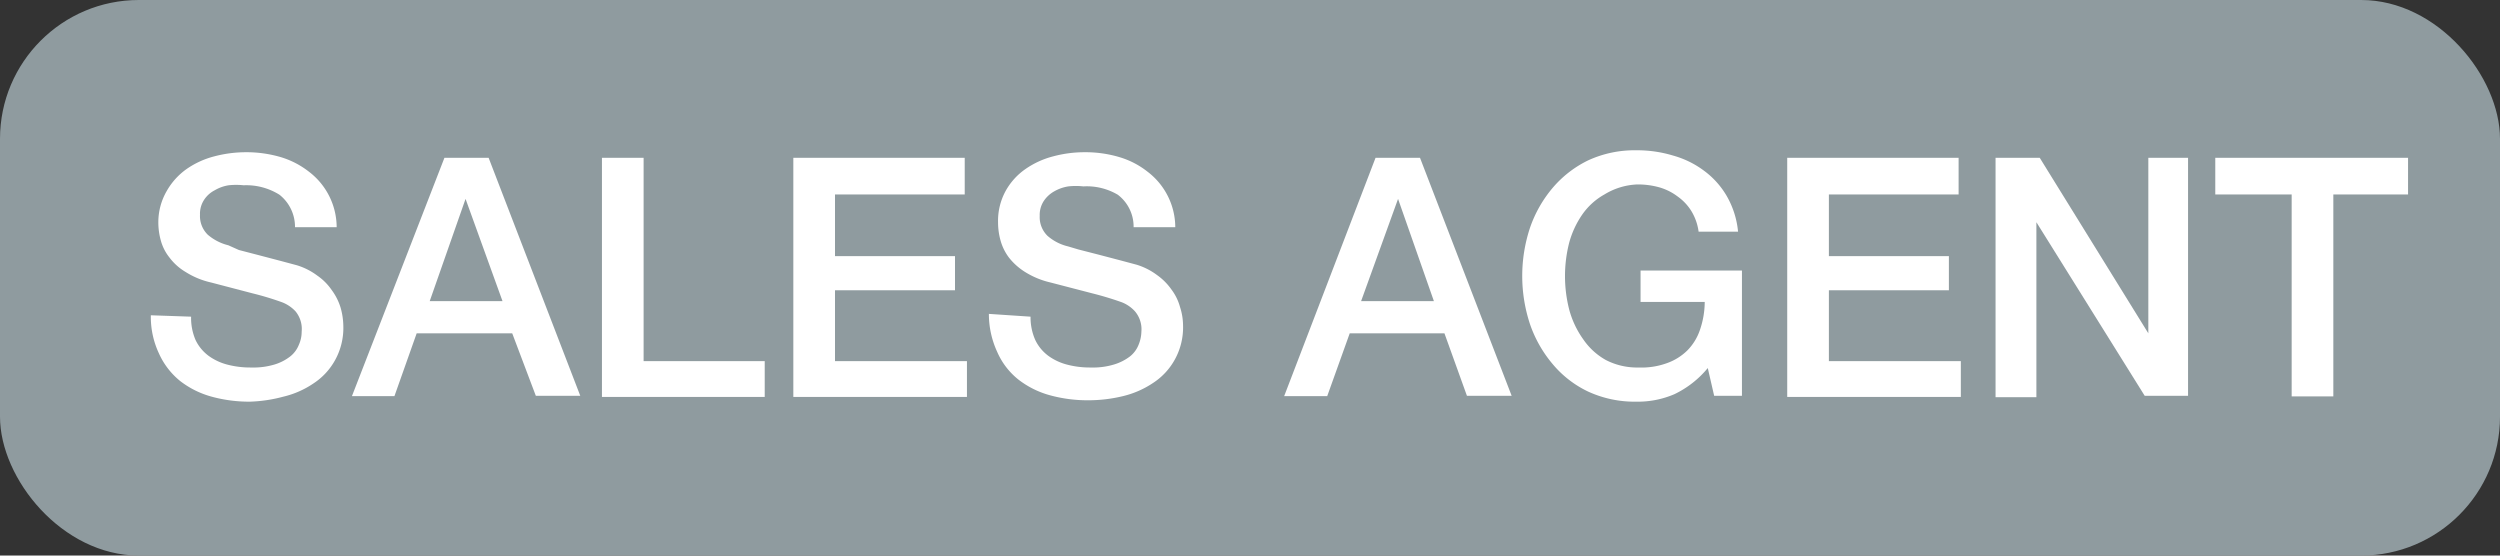
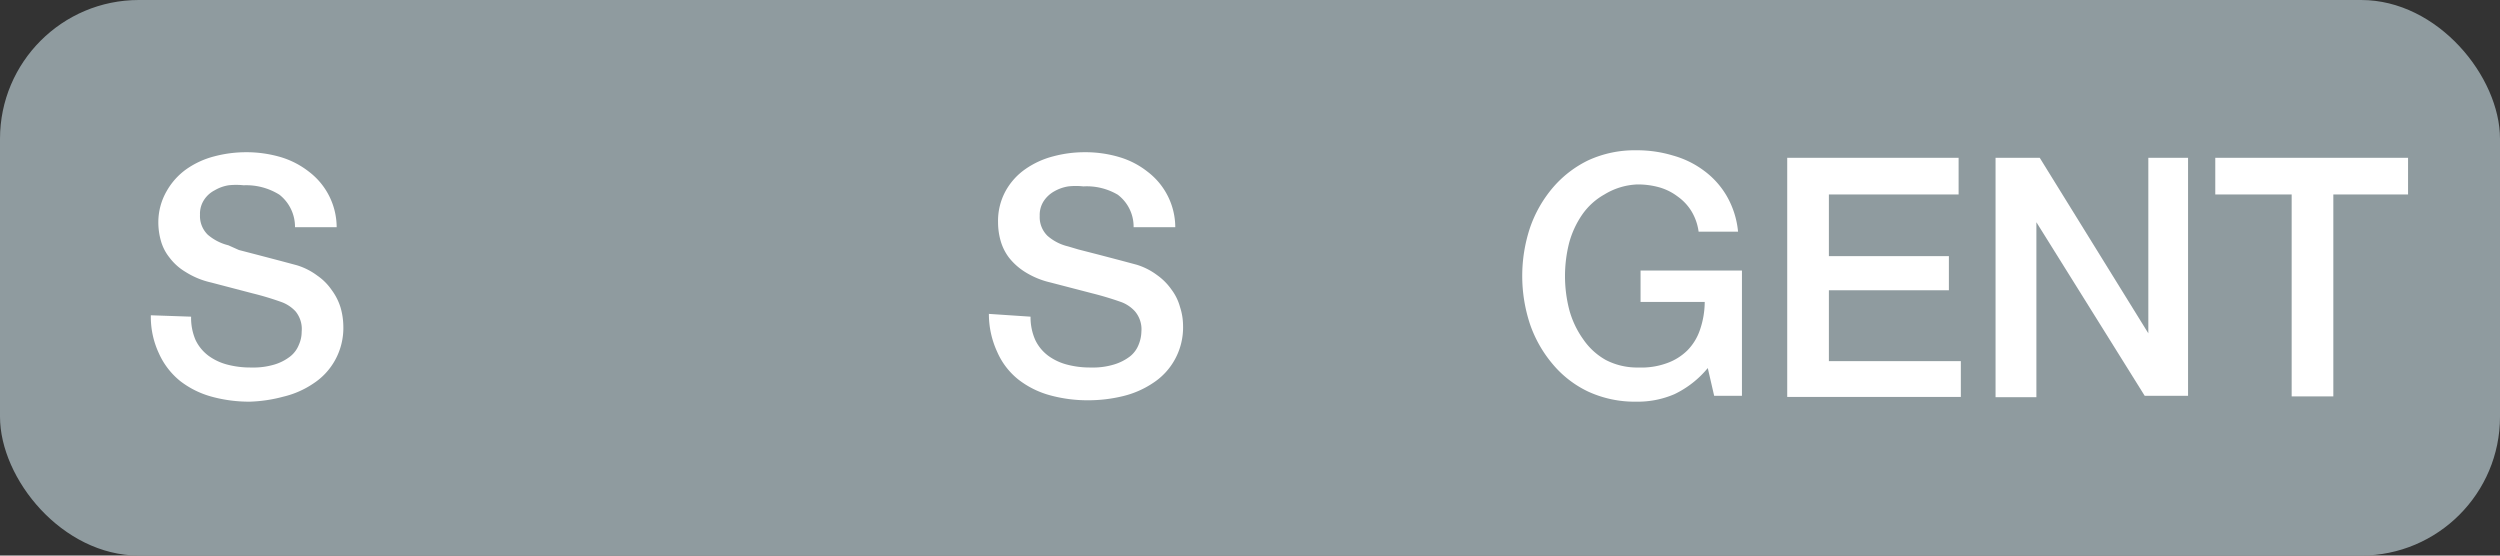
<svg xmlns="http://www.w3.org/2000/svg" viewBox="0 0 90 20">
  <rect x="0" y="0" width="90" height="20" fill="#333333" stroke="none" />
  <defs>
    <style>.cls-1{fill:#8f9b9f;}.cls-2{isolation:isolate;}.cls-3{fill:#fff;}</style>
  </defs>
  <g id="レイヤー_2" data-name="レイヤー 2">
    <g id="レイヤー_1-2" data-name="レイヤー 1">
      <g id="レイヤー_1-2-2" data-name="レイヤー 1-2">
        <rect class="cls-1" width="90" height="20" rx="5" />
      </g>
      <g class="cls-2">
        <path class="cls-3" d="M6.88,11.4a2,2,0,0,0,.16.84,1.53,1.53,0,0,0,.47.57,2,2,0,0,0,.69.32,3.25,3.25,0,0,0,.85.1,2.63,2.63,0,0,0,.84-.11,1.73,1.73,0,0,0,.56-.29,1,1,0,0,0,.31-.42,1.14,1.14,0,0,0,.1-.47,1,1,0,0,0-.22-.73,1.29,1.29,0,0,0-.49-.33,10.59,10.59,0,0,0-1.06-.32L7.6,10.17a2.9,2.9,0,0,1-.92-.38,2,2,0,0,1-.58-.52,1.68,1.68,0,0,1-.31-.61A2.44,2.44,0,0,1,5.7,8,2.24,2.24,0,0,1,6,6.88a2.45,2.45,0,0,1,.71-.79,3.1,3.1,0,0,1,1-.46,4.46,4.46,0,0,1,1.14-.15,4.38,4.38,0,0,1,1.27.18,3.08,3.08,0,0,1,1,.52,2.52,2.52,0,0,1,1,2h-1.5a1.47,1.47,0,0,0-.56-1.17,2.25,2.25,0,0,0-1.29-.34,2.53,2.53,0,0,0-.54,0,1.43,1.43,0,0,0-.5.18,1,1,0,0,0-.38.34.91.91,0,0,0-.15.54.94.94,0,0,0,.28.72,1.79,1.79,0,0,0,.74.38L8.6,9l.73.19.8.21.56.15a2.39,2.39,0,0,1,.73.37,2,2,0,0,1,.52.52,2.08,2.08,0,0,1,.32.63,2.53,2.53,0,0,1,.1.67,2.39,2.39,0,0,1-.3,1.23,2.36,2.36,0,0,1-.77.83,3.26,3.26,0,0,1-1.09.48A5.22,5.22,0,0,1,9,14.46a5.11,5.11,0,0,1-1.38-.18,3.24,3.24,0,0,1-1.13-.56,2.69,2.69,0,0,1-.77-1,3.1,3.1,0,0,1-.29-1.37Z" />
-         <path class="cls-3" d="M16,5.68h1.59l3.3,8.57h-1.6L18.44,12H15l-.8,2.26H12.67Zm-.53,5.16h2.62L16.76,7.16h0Z" />
-         <path class="cls-3" d="M21.67,5.68h1.5V13h4.36v1.29H21.67Z" />
-         <path class="cls-3" d="M28.56,5.68h6.17V7H30.06V9.22h4.32v1.23H30.06V13h4.75v1.29H28.56Z" />
        <path class="cls-3" d="M37.1,11.4a2,2,0,0,0,.17.84,1.53,1.53,0,0,0,.47.57,2,2,0,0,0,.69.32,3.22,3.22,0,0,0,.84.1,2.59,2.59,0,0,0,.84-.11,1.79,1.79,0,0,0,.57-.29,1,1,0,0,0,.31-.42,1.32,1.32,0,0,0,.1-.47,1,1,0,0,0-.23-.73,1.26,1.26,0,0,0-.48-.33c-.31-.11-.66-.22-1.06-.32l-1.5-.39a3,3,0,0,1-.92-.38,2.26,2.26,0,0,1-.58-.52,1.83,1.83,0,0,1-.3-.61A2.44,2.44,0,0,1,35.93,8a2.24,2.24,0,0,1,.27-1.12,2.34,2.34,0,0,1,.71-.79,3.1,3.1,0,0,1,1-.46,4.35,4.35,0,0,1,1.14-.15,4.26,4.26,0,0,1,1.26.18,3,3,0,0,1,1,.52,2.52,2.52,0,0,1,1,2h-1.5a1.44,1.44,0,0,0-.57-1.17A2.2,2.2,0,0,0,39,6.71a2.47,2.47,0,0,0-.54,0,1.48,1.48,0,0,0-.51.18,1.09,1.09,0,0,0-.37.34.91.91,0,0,0-.15.54.94.94,0,0,0,.28.72,1.73,1.73,0,0,0,.74.38l.37.11.74.19.8.21.56.15a2.39,2.39,0,0,1,.73.37,2.14,2.14,0,0,1,.52.52,1.85,1.85,0,0,1,.31.63,2.19,2.19,0,0,1,.11.67,2.39,2.39,0,0,1-.3,1.23,2.36,2.36,0,0,1-.77.83,3.35,3.35,0,0,1-1.09.48,5.28,5.28,0,0,1-1.25.15,5.11,5.11,0,0,1-1.38-.18,3.24,3.24,0,0,1-1.13-.56,2.59,2.59,0,0,1-.77-1,3.25,3.25,0,0,1-.3-1.37Z" />
-         <path class="cls-3" d="M49.52,5.68h1.6l3.3,8.57H52.81L52,12H48.59l-.81,2.26H46.23ZM49,10.84h2.62L50.33,7.16h0Z" />
        <path class="cls-3" d="M62.71,14.25h-1l-.23-1a3.53,3.53,0,0,1-1.2.94,3.33,3.33,0,0,1-1.38.27,4,4,0,0,1-1.72-.36,3.76,3.76,0,0,1-1.29-1,4.47,4.47,0,0,1-.81-1.43,5.52,5.52,0,0,1,0-3.47,4.47,4.47,0,0,1,.81-1.43,3.92,3.92,0,0,1,1.29-1,4,4,0,0,1,1.72-.36,4.46,4.46,0,0,1,1.33.19,3.35,3.35,0,0,1,1.12.55,3,3,0,0,1,.82.92,3.16,3.16,0,0,1,.4,1.27H61.15a1.91,1.91,0,0,0-.26-.74,1.81,1.81,0,0,0-.5-.53,2,2,0,0,0-.67-.33,2.88,2.88,0,0,0-.78-.1A2.45,2.45,0,0,0,57.76,7a2.4,2.4,0,0,0-.81.74,3.32,3.32,0,0,0-.46,1,4.87,4.87,0,0,0,0,2.4A3.32,3.32,0,0,0,57,12.22a2.4,2.4,0,0,0,.81.74,2.45,2.45,0,0,0,1.18.27,2.67,2.67,0,0,0,1-.15,2,2,0,0,0,.75-.46,1.93,1.93,0,0,0,.46-.75,3.11,3.11,0,0,0,.17-1H59.06V9.74h3.65Z" />
        <path class="cls-3" d="M64.34,5.68h6.17V7H65.84V9.22h4.32v1.23H65.84V13h4.75v1.29H64.34Z" />
        <path class="cls-3" d="M71.84,5.68h1.59L77.34,12h0V5.68h1.43v8.57H77.21L73.31,8h0v6.3H71.84Z" />
        <path class="cls-3" d="M79.75,5.68h6.94V7H84v7.27h-1.5V7H79.75Z" />
      </g>
    </g>
  </g>
</svg>